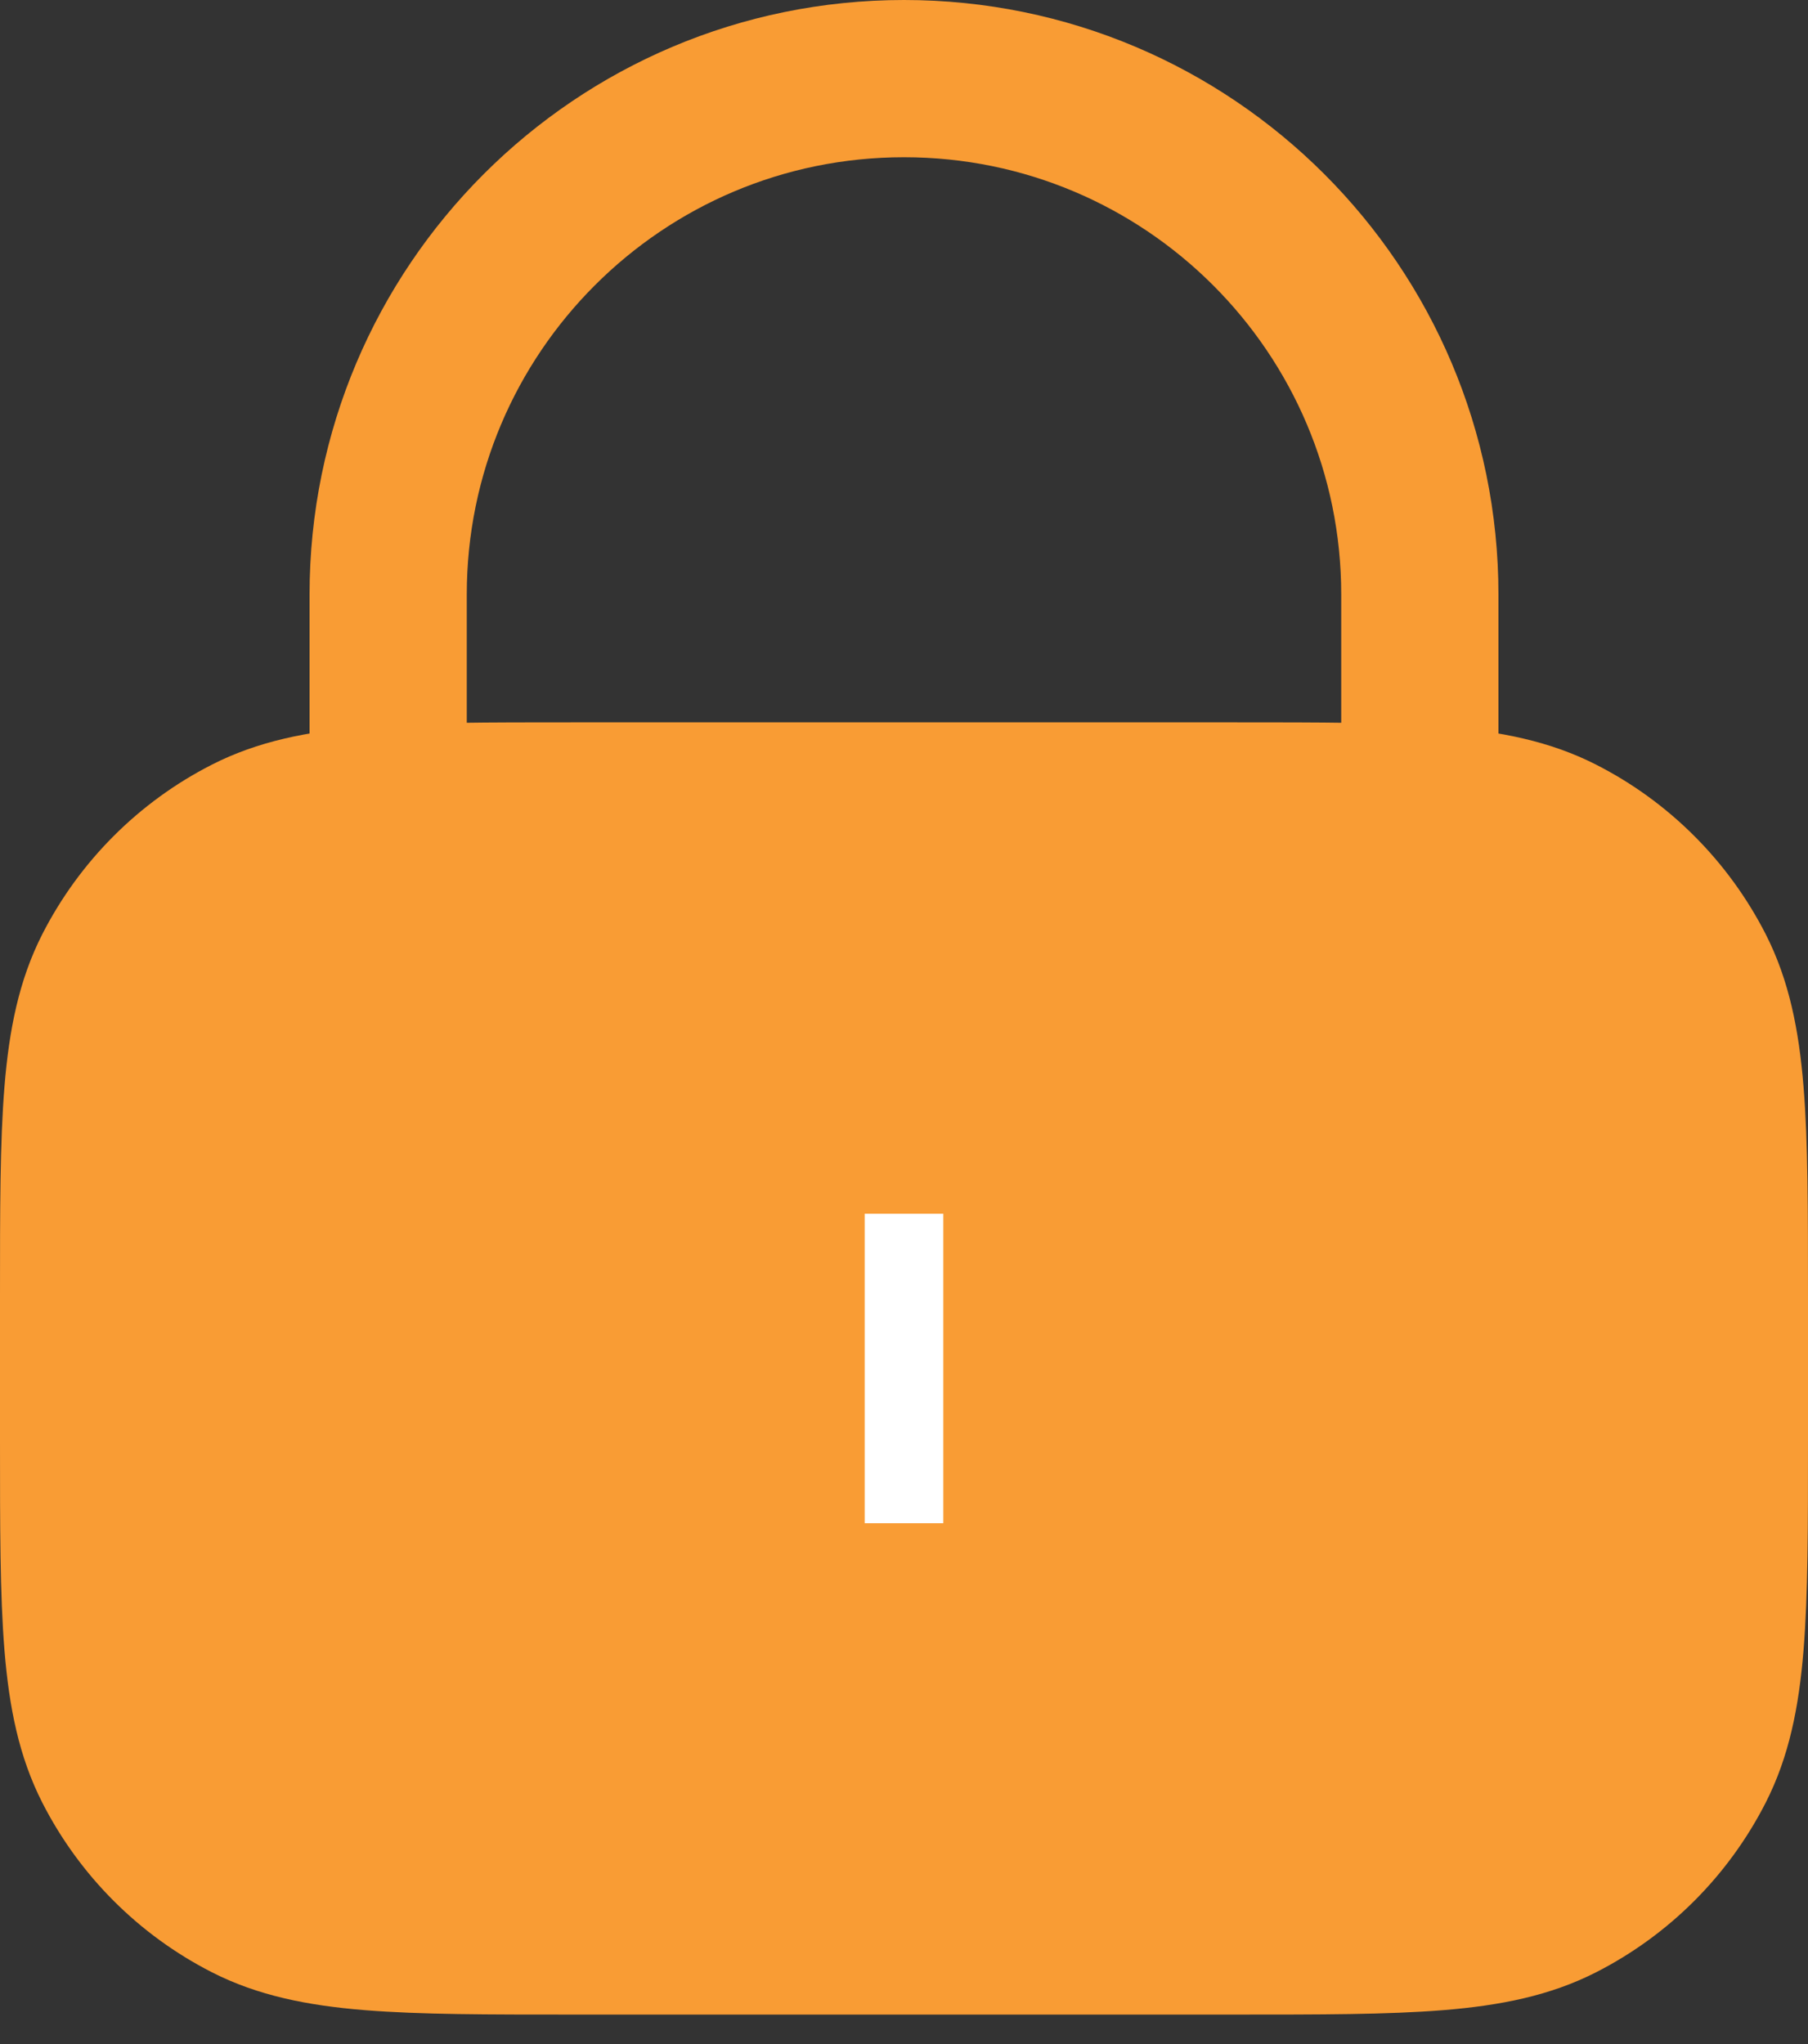
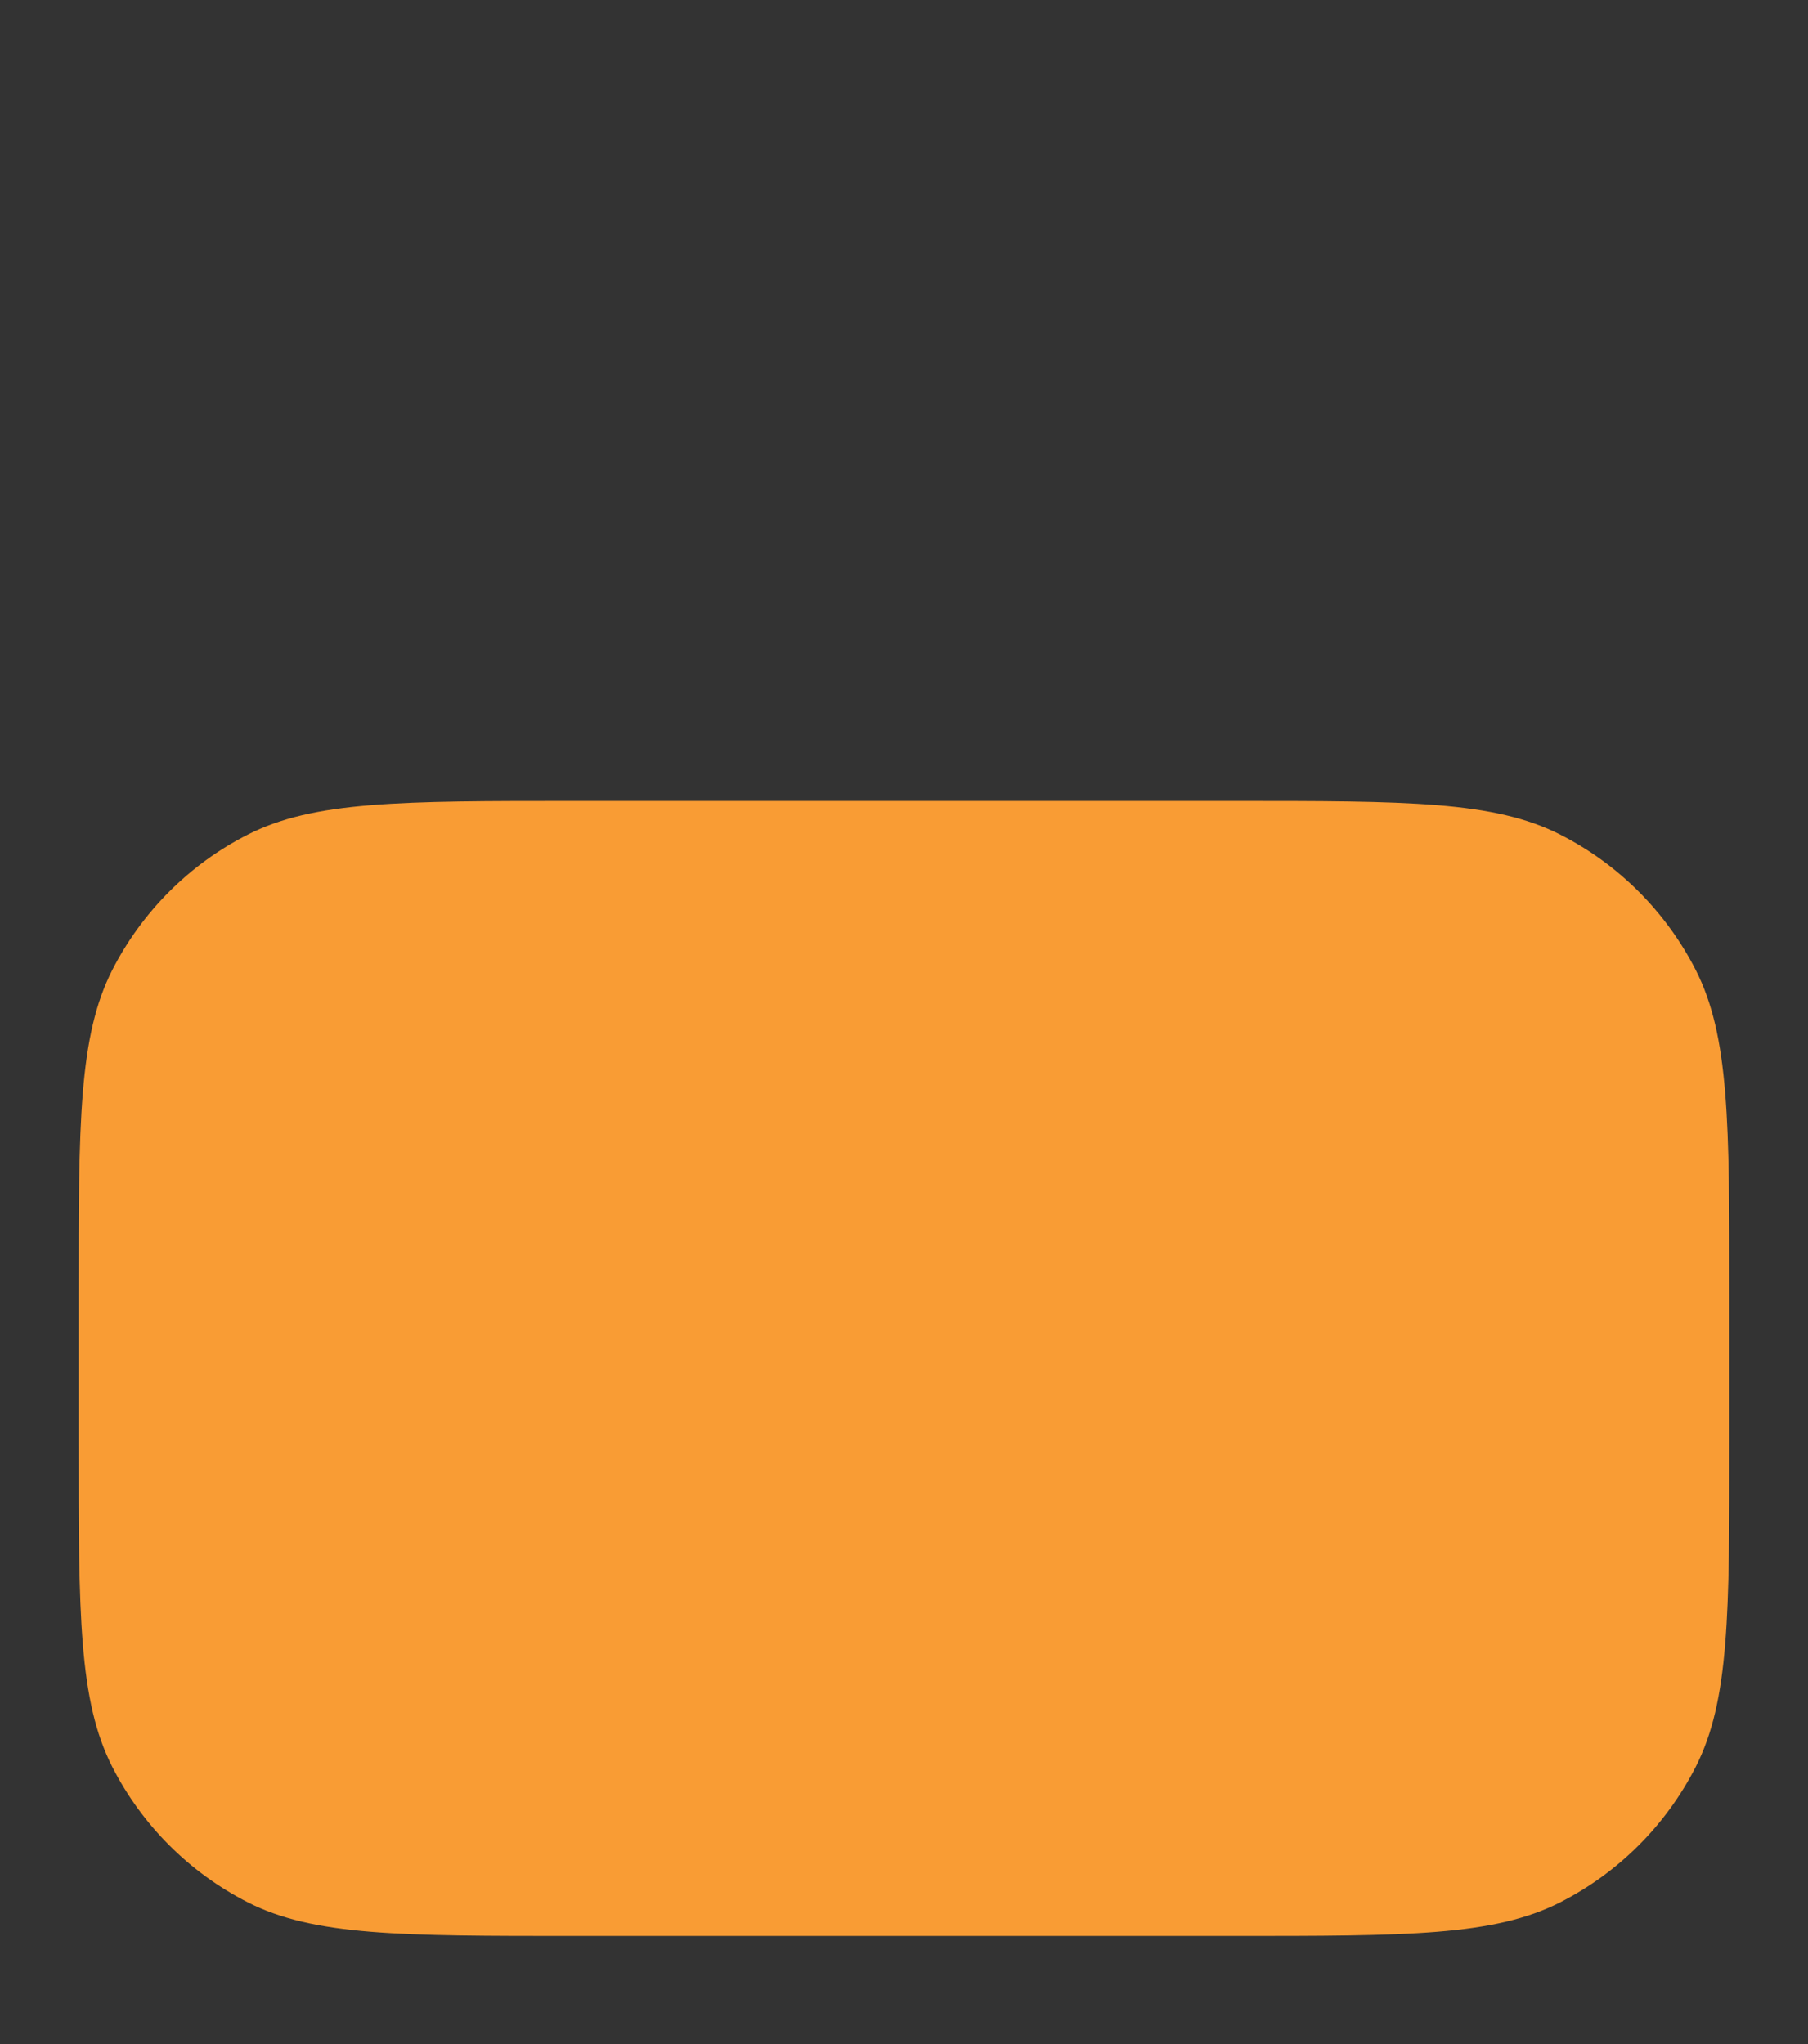
<svg xmlns="http://www.w3.org/2000/svg" width="23" height="26" viewBox="0 0 23 26" fill="none">
  <rect x="0" y="0" width="23" height="26" fill="#333333" stroke="none" />
  <path d="M1 16.488C1 14.282 1 13.18 1.429 12.337C1.807 11.597 2.409 10.994 3.15 10.617C3.992 10.188 5.095 10.188 7.3 10.188H15.7C17.905 10.188 19.008 10.188 19.85 10.617C20.591 10.994 21.193 11.597 21.571 12.337C22 13.18 22 14.282 22 16.488V18.325C22 20.53 22 21.633 21.571 22.475C21.193 23.216 20.591 23.818 19.85 24.196C19.008 24.625 17.905 24.625 15.7 24.625H7.3C5.095 24.625 3.992 24.625 3.15 24.196C2.409 23.818 1.807 23.216 1.429 22.475C1 21.633 1 20.53 1 18.325V16.488Z" fill="#F99C34" />
-   <path d="M18.062 10.188V7.562C18.062 3.938 15.124 1 11.5 1C7.876 1 4.938 3.938 4.938 7.562V10.188M11.5 16.094V18.719M7.3 24.625H15.7C17.905 24.625 19.008 24.625 19.85 24.196C20.591 23.818 21.193 23.216 21.571 22.475C22 21.633 22 20.53 22 18.325V16.488C22 14.282 22 13.18 21.571 12.337C21.193 11.597 20.591 10.994 19.85 10.617C19.008 10.188 17.905 10.188 15.7 10.188H7.3C5.095 10.188 3.992 10.188 3.15 10.617C2.409 10.994 1.807 11.597 1.429 12.337C1 13.18 1 14.282 1 16.488V18.325C1 20.53 1 21.633 1.429 22.475C1.807 23.216 2.409 23.818 3.15 24.196C3.992 24.625 5.095 24.625 7.3 24.625Z" stroke="#F99C34" stroke-width="2" stroke-linecap="round" stroke-linejoin="round" />
-   <path d="M11.5 15.438V19.375" stroke="white" />
</svg>